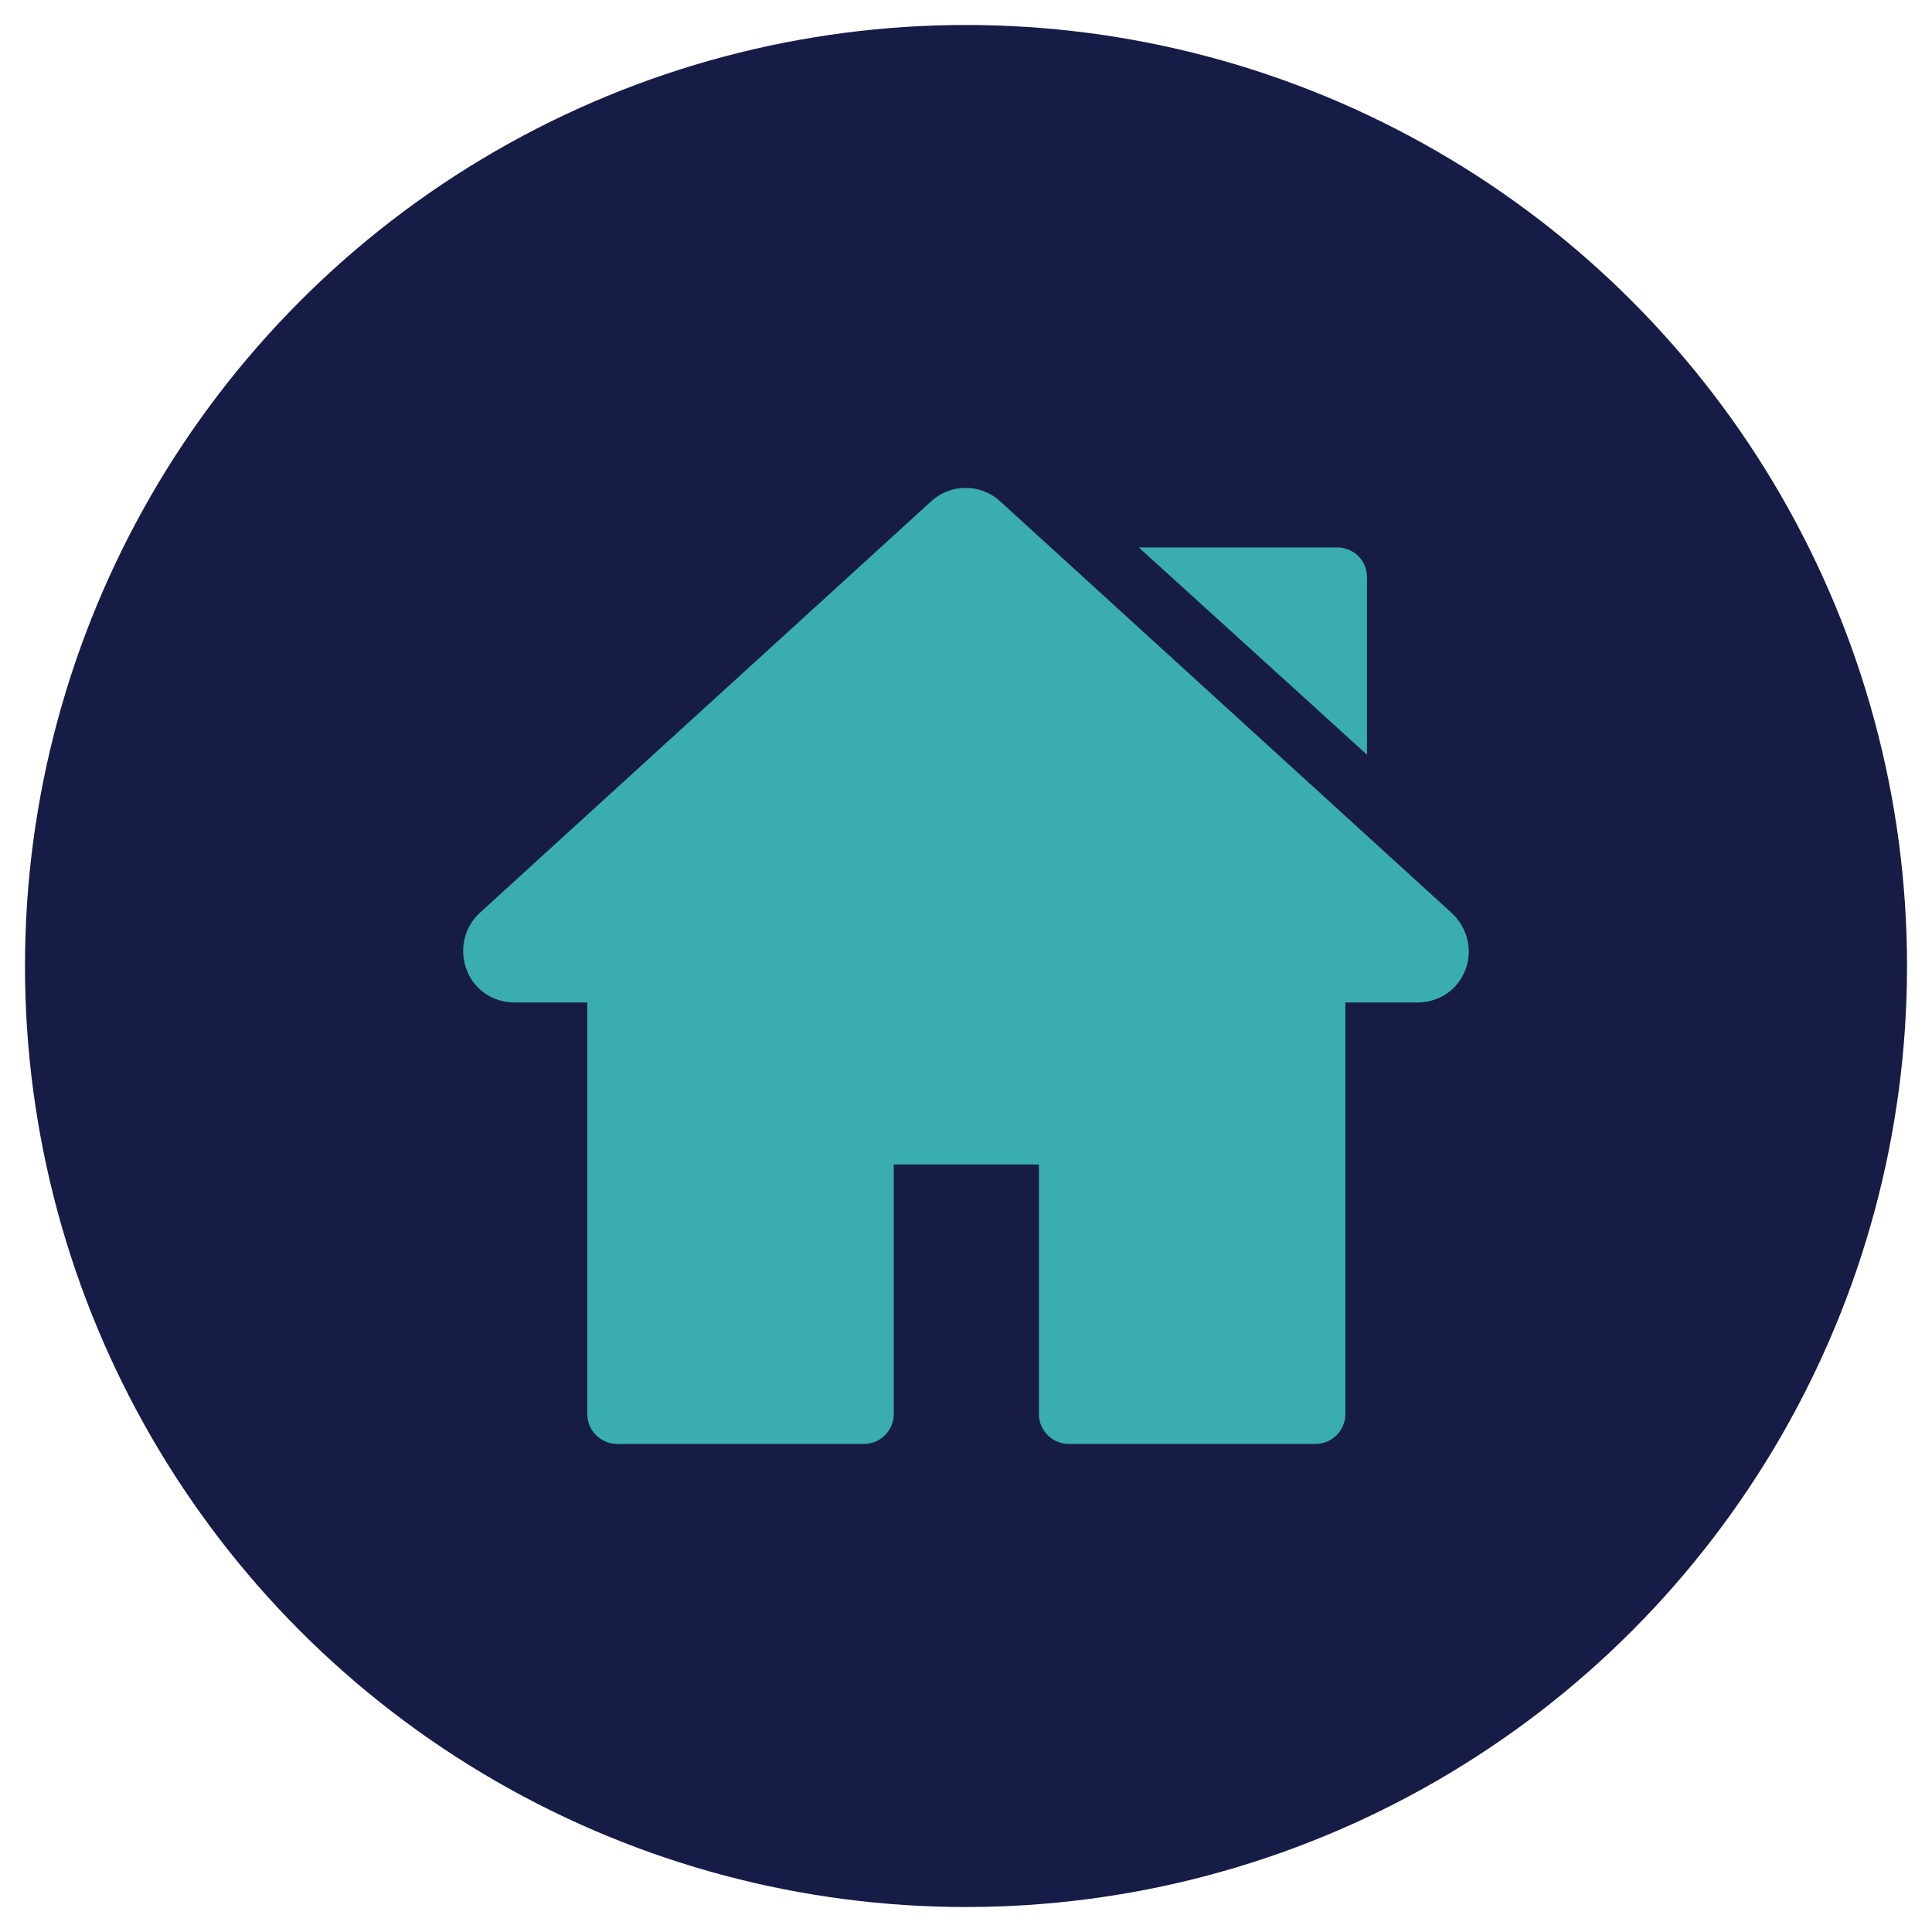
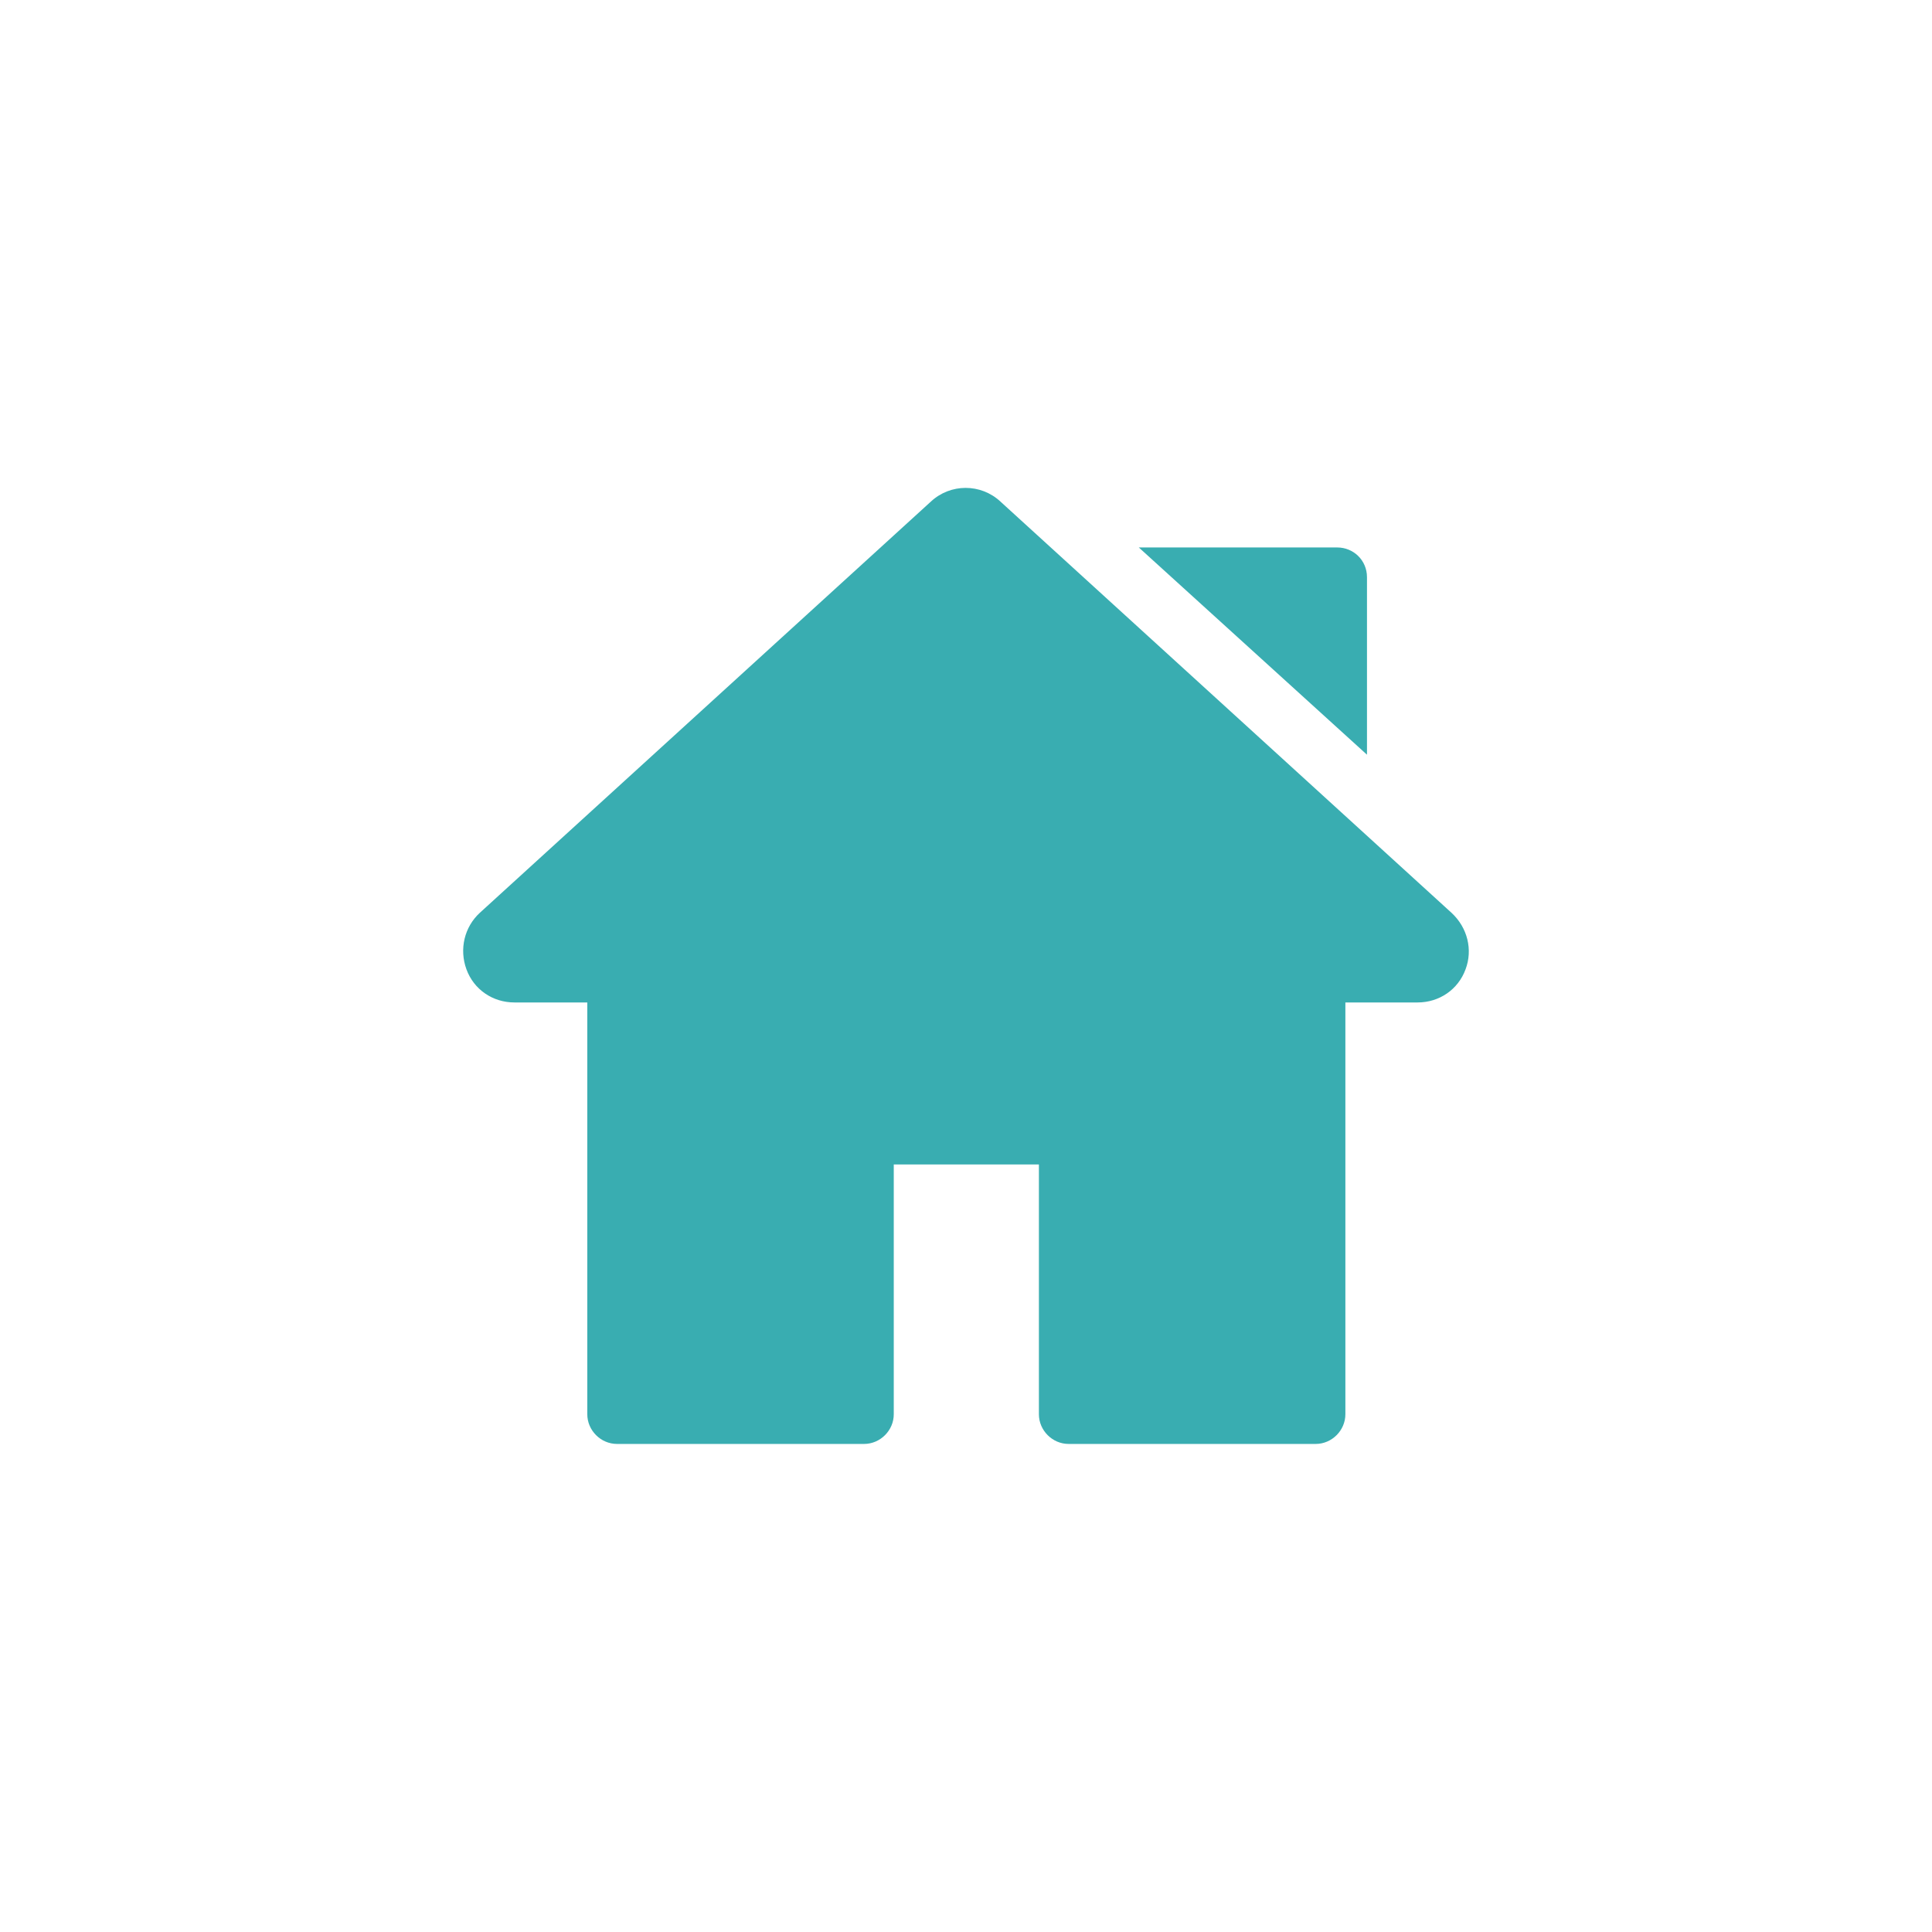
<svg xmlns="http://www.w3.org/2000/svg" version="1.1" id="Layer_1" x="0px" y="0px" viewBox="0 0 286.2 286.2" style="enable-background:new 0 0 286.2 286.2;" xml:space="preserve">
  <style type="text/css"> .st0{fill:#161C46;} .st1{fill:url(#SVGID_1_);} .st2{fill:url(#SVGID_2_);} .st3{fill:url(#SVGID_3_);} .st4{fill:url(#SVGID_4_);} .st5{fill:url(#SVGID_5_);} .st6{fill:url(#SVGID_6_);} .st7{fill:url(#SVGID_7_);} .st8{fill:url(#SVGID_8_);} .st9{fill:#39ADB1;} </style>
-   <circle class="st0" cx="143.1" cy="143.1" r="139.4" />
  <g>
    <g>
      <g>
        <path class="st9" d="M215,135.2l-66.8-60.9c-2.9-2.7-7.4-2.7-10.3,0l-66.8,60.9c-2.3,2.1-3.1,5.4-2,8.4c1.1,3,3.9,4.9,7.1,4.9H87 v61c0,2.4,2,4.4,4.4,4.4H128c2.4,0,4.4-2,4.4-4.4v-37h21.5v37c0,2.4,2,4.4,4.4,4.4h36.6c2.4,0,4.4-2,4.4-4.4v-61h10.7 c3.2,0,6-1.9,7.1-4.9C218.2,140.7,217.4,137.4,215,135.2z" />
      </g>
    </g>
    <g>
      <g>
        <path class="st9" d="M198.1,81.1h-29.4l33.8,30.7V85.5C202.5,83,200.5,81.1,198.1,81.1z" />
      </g>
    </g>
  </g>
</svg>